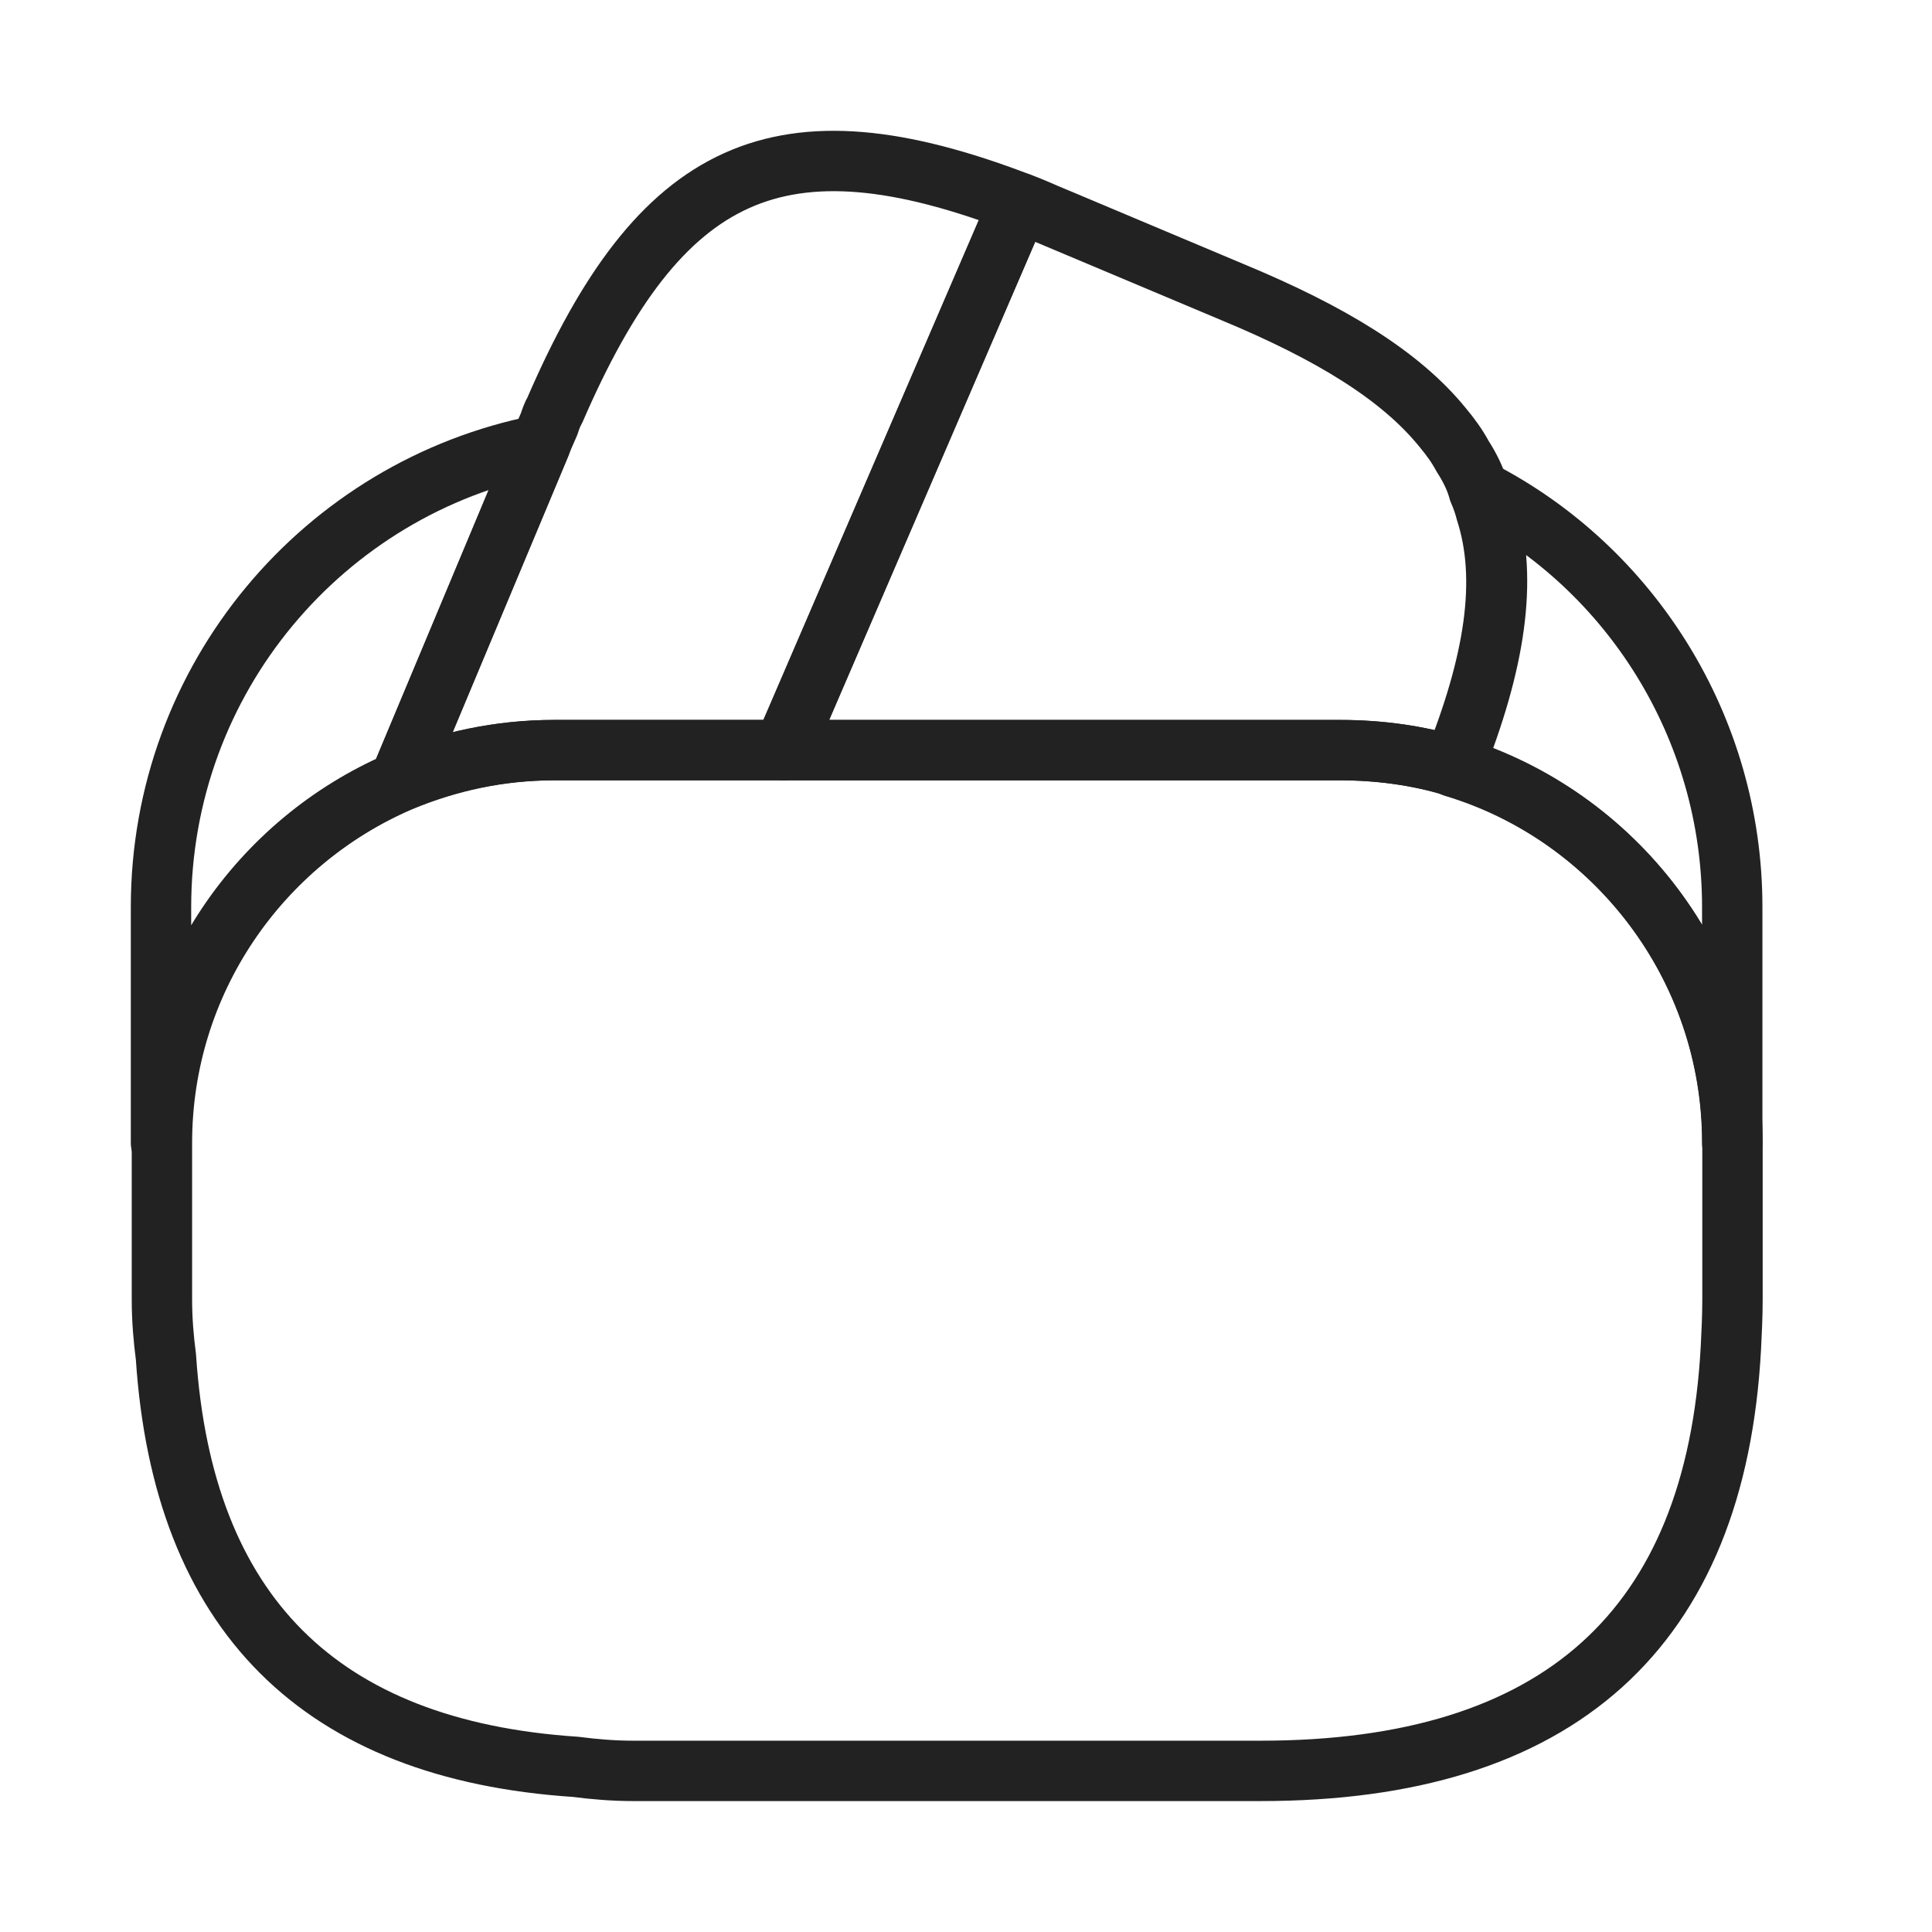
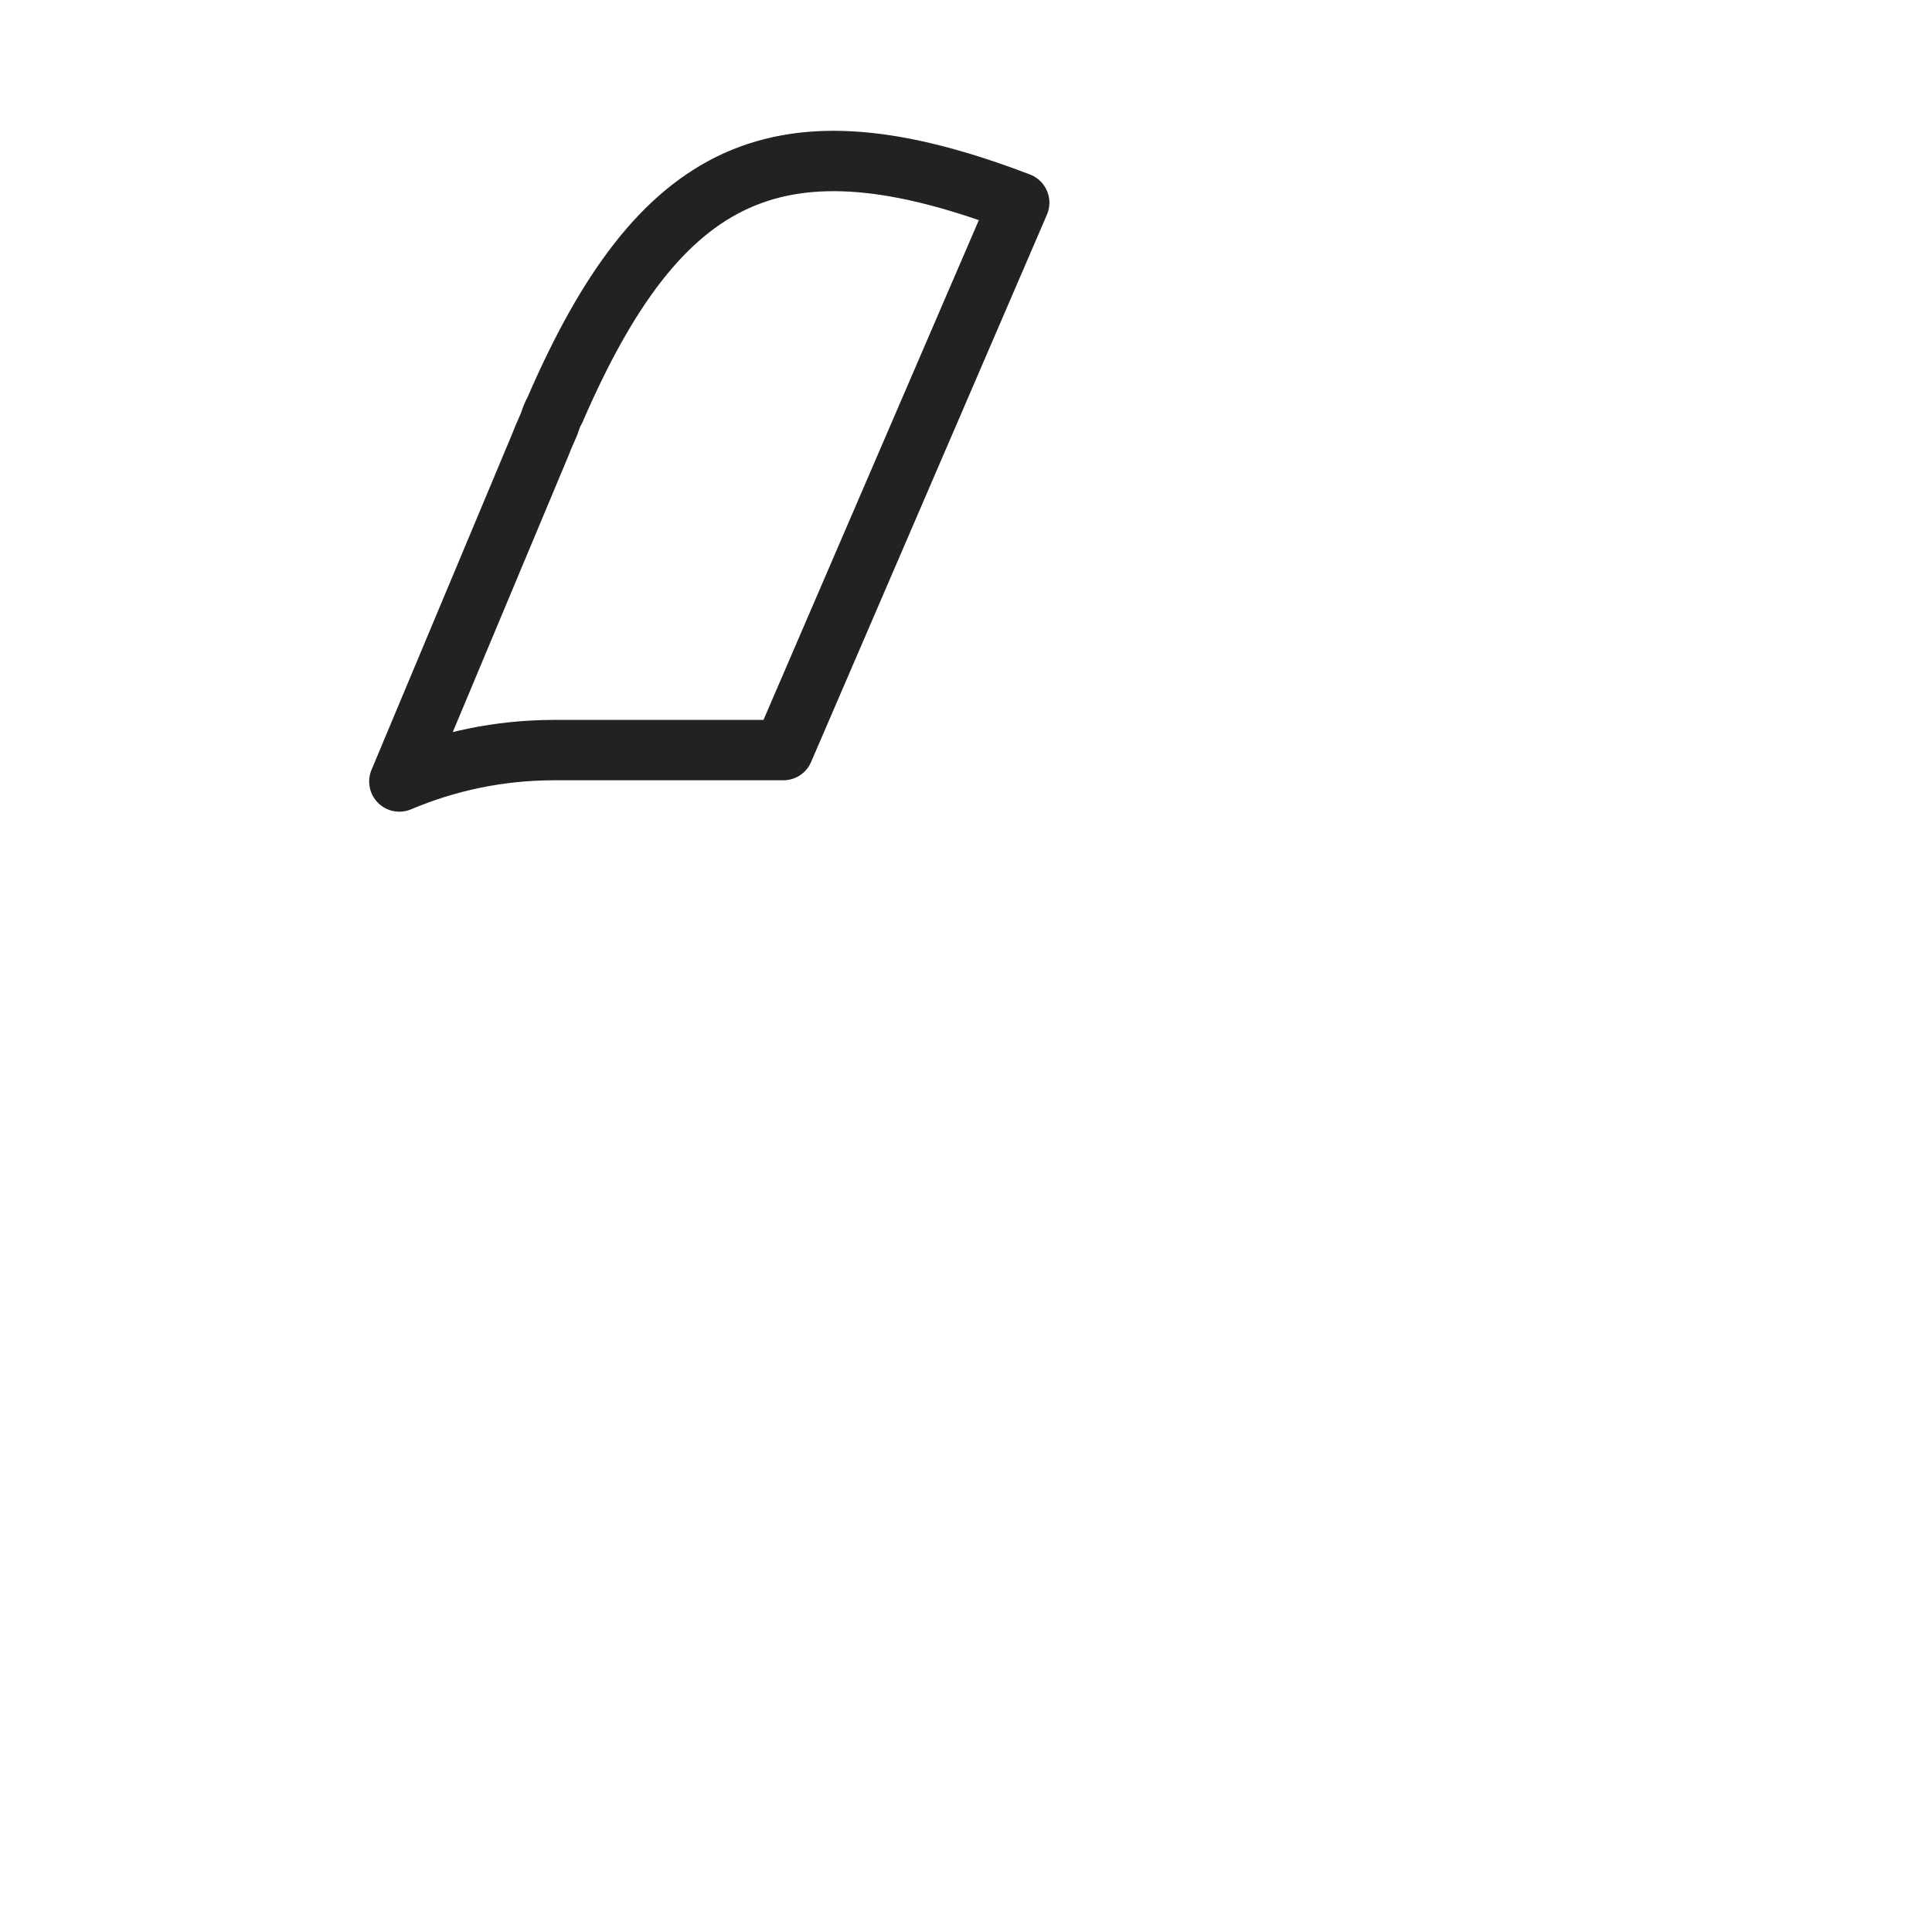
<svg xmlns="http://www.w3.org/2000/svg" width="48" height="48" viewBox="0 0 48 48" fill="none">
  <path d="M25.322 5.036L25.262 5.176L19.462 18.636H13.762C12.402 18.636 11.102 18.916 9.922 19.416L13.422 11.056L13.502 10.856L13.642 10.536C13.682 10.416 13.722 10.296 13.782 10.196C16.402 4.136 19.362 2.756 25.322 5.036Z" stroke="#222" stroke-width="1.5" stroke-linecap="round" stroke-linejoin="round" />
-   <path d="M36.099 19.037C35.199 18.757 34.239 18.637 33.279 18.637H19.459L25.259 5.177L25.319 5.037C25.619 5.137 25.899 5.277 26.199 5.397L30.619 7.257C33.079 8.277 34.799 9.337 35.839 10.617C36.039 10.857 36.199 11.077 36.339 11.337C36.519 11.617 36.659 11.897 36.739 12.197C36.819 12.377 36.879 12.557 36.919 12.717C37.459 14.397 37.139 16.457 36.099 19.037Z" stroke="#222" stroke-width="1.5" stroke-linecap="round" stroke-linejoin="round" />
-   <path d="M43.043 28.397V32.297C43.043 32.697 43.023 33.097 43.003 33.497C42.623 40.477 38.723 43.997 31.323 43.997H15.723C15.243 43.997 14.763 43.957 14.303 43.897C7.943 43.477 4.543 40.077 4.123 33.717C4.063 33.257 4.023 32.777 4.023 32.297V28.397C4.023 24.377 6.463 20.917 9.943 19.417C11.143 18.917 12.423 18.637 13.783 18.637H33.303C34.283 18.637 35.243 18.777 36.123 19.037C40.103 20.257 43.043 23.977 43.043 28.397Z" stroke="#222" stroke-width="1.5" stroke-linecap="round" stroke-linejoin="round" />
-   <path d="M13.42 11.057L9.92 19.417C6.44 20.917 4 24.377 4 28.397V22.537C4 16.857 8.04 12.117 13.42 11.057Z" stroke="#222" stroke-width="1.5" stroke-linecap="round" stroke-linejoin="round" />
-   <path d="M43.037 22.535V28.395C43.037 23.995 40.117 20.255 36.117 19.055C37.157 16.455 37.457 14.415 36.957 12.715C36.917 12.535 36.857 12.355 36.777 12.195C40.497 14.115 43.037 18.055 43.037 22.535Z" stroke="#222" stroke-width="1.5" stroke-linecap="round" stroke-linejoin="round" />
</svg>